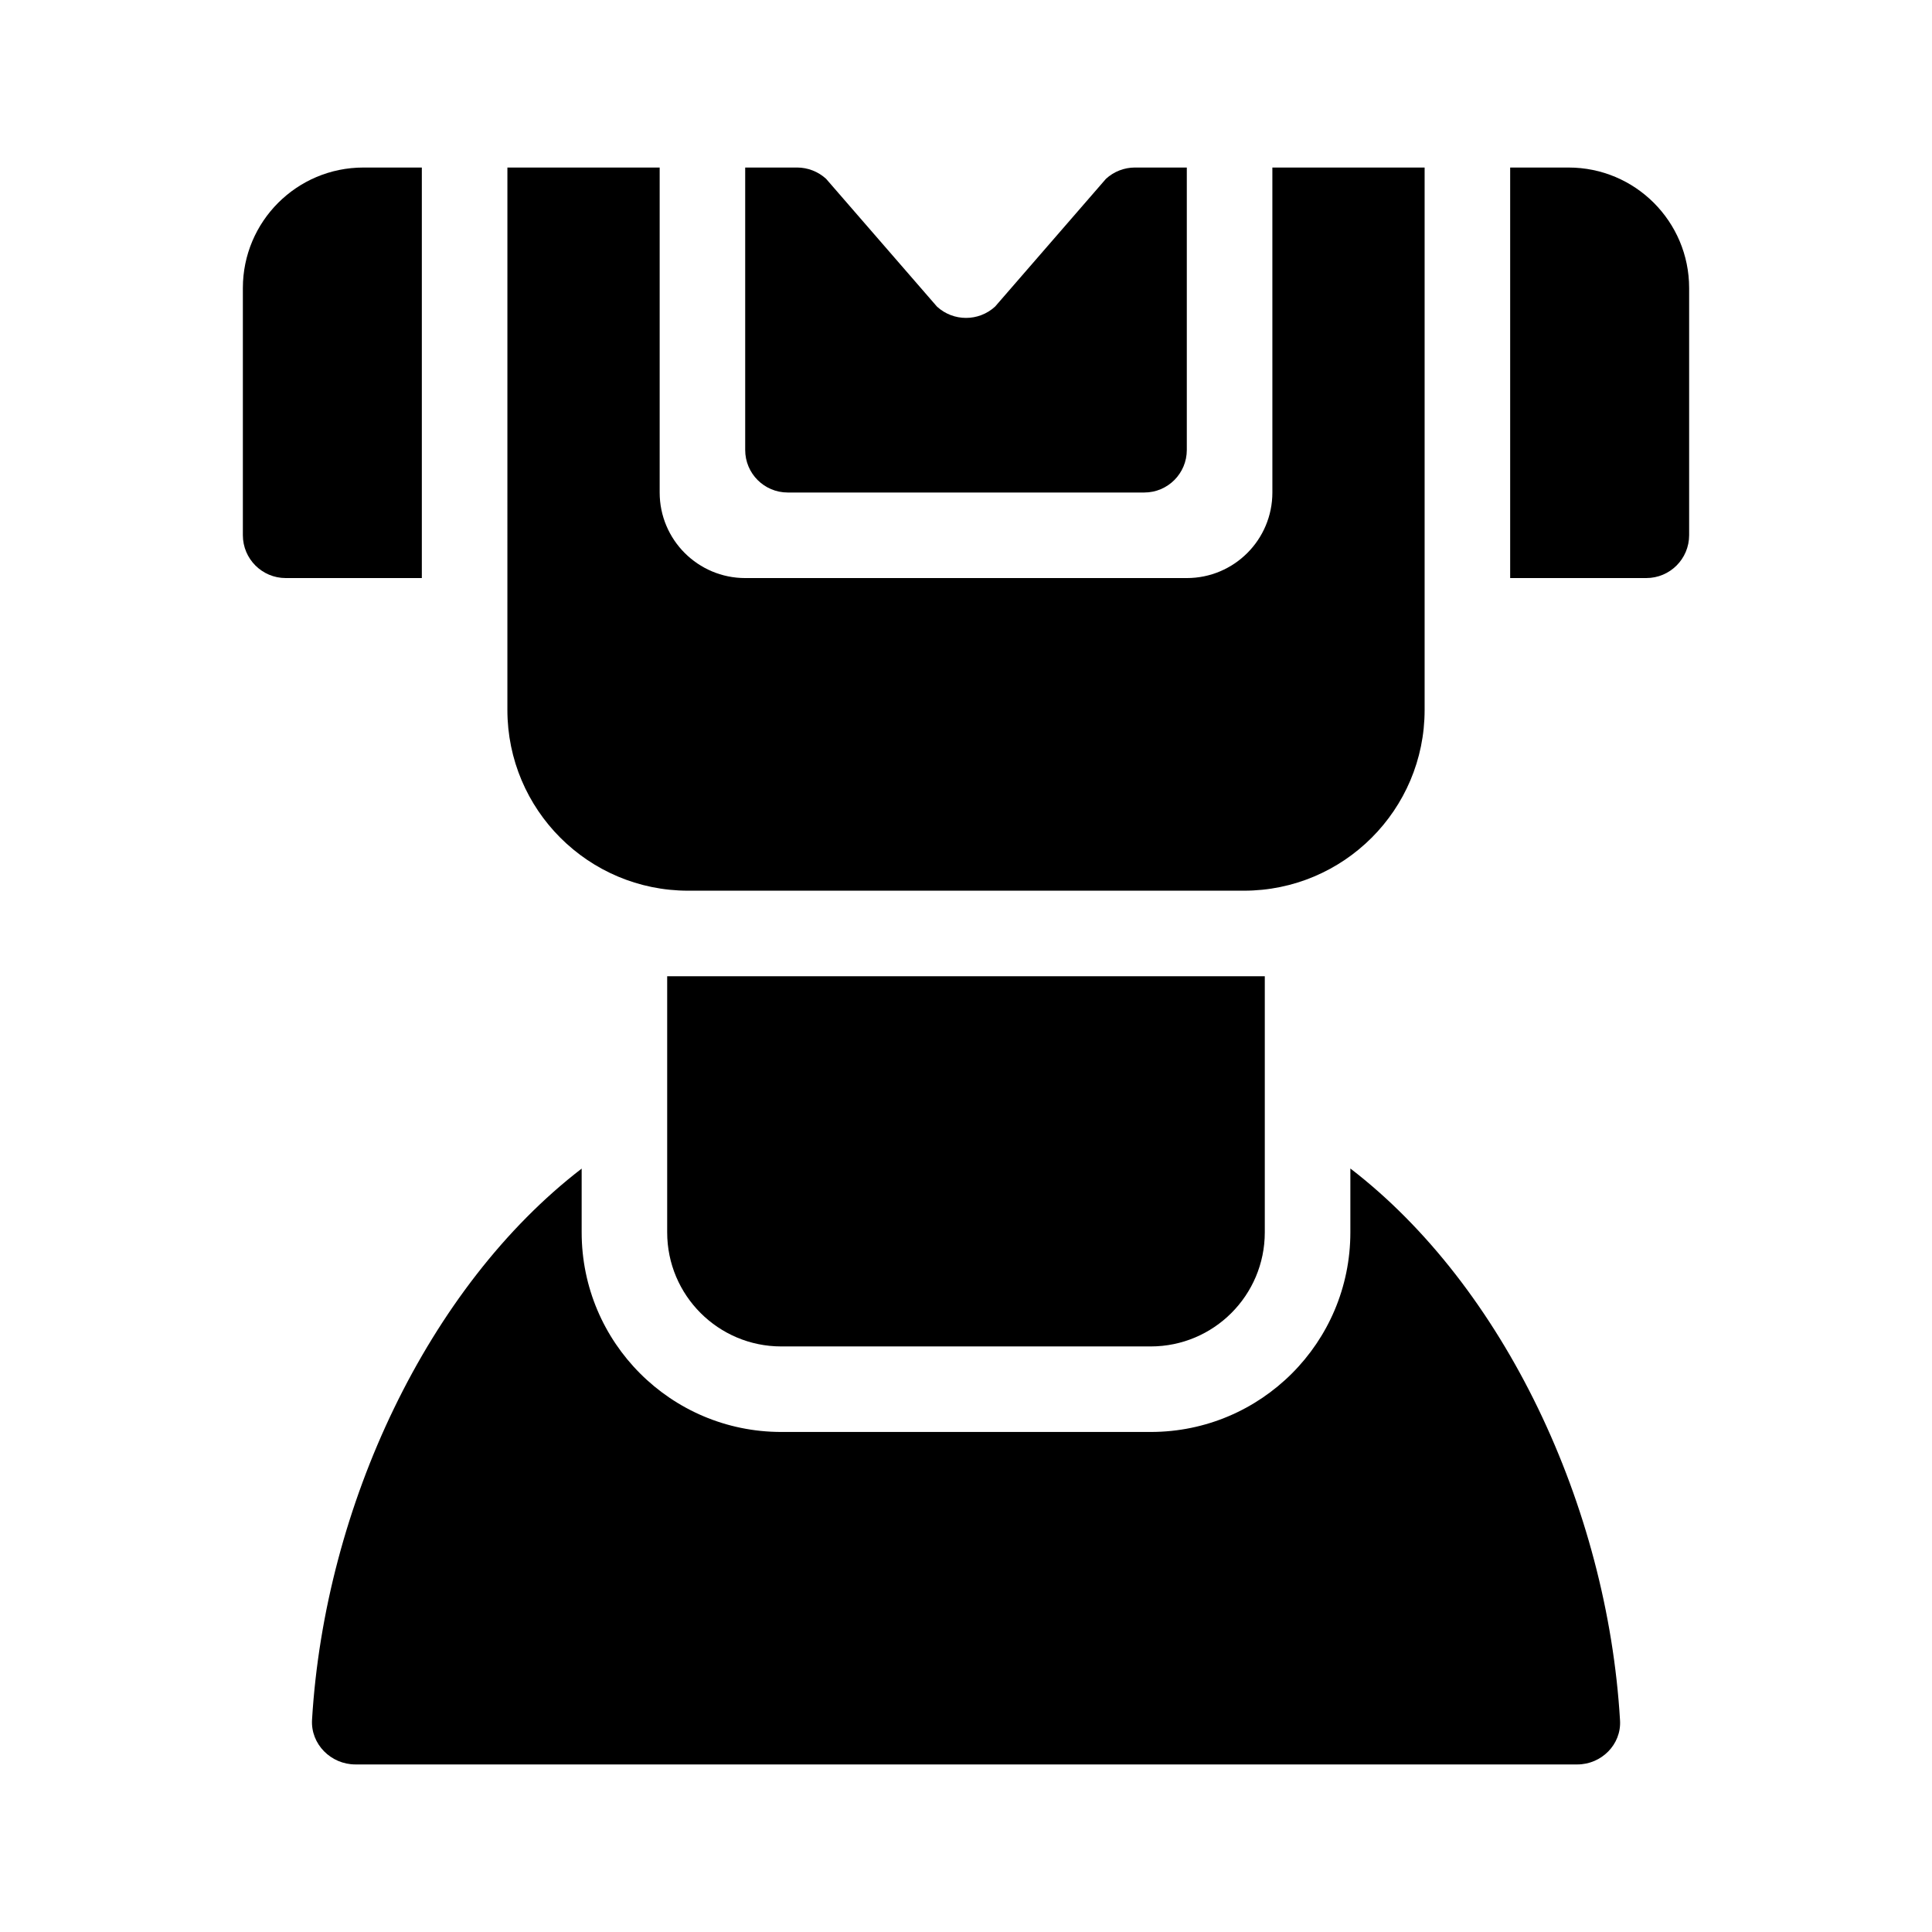
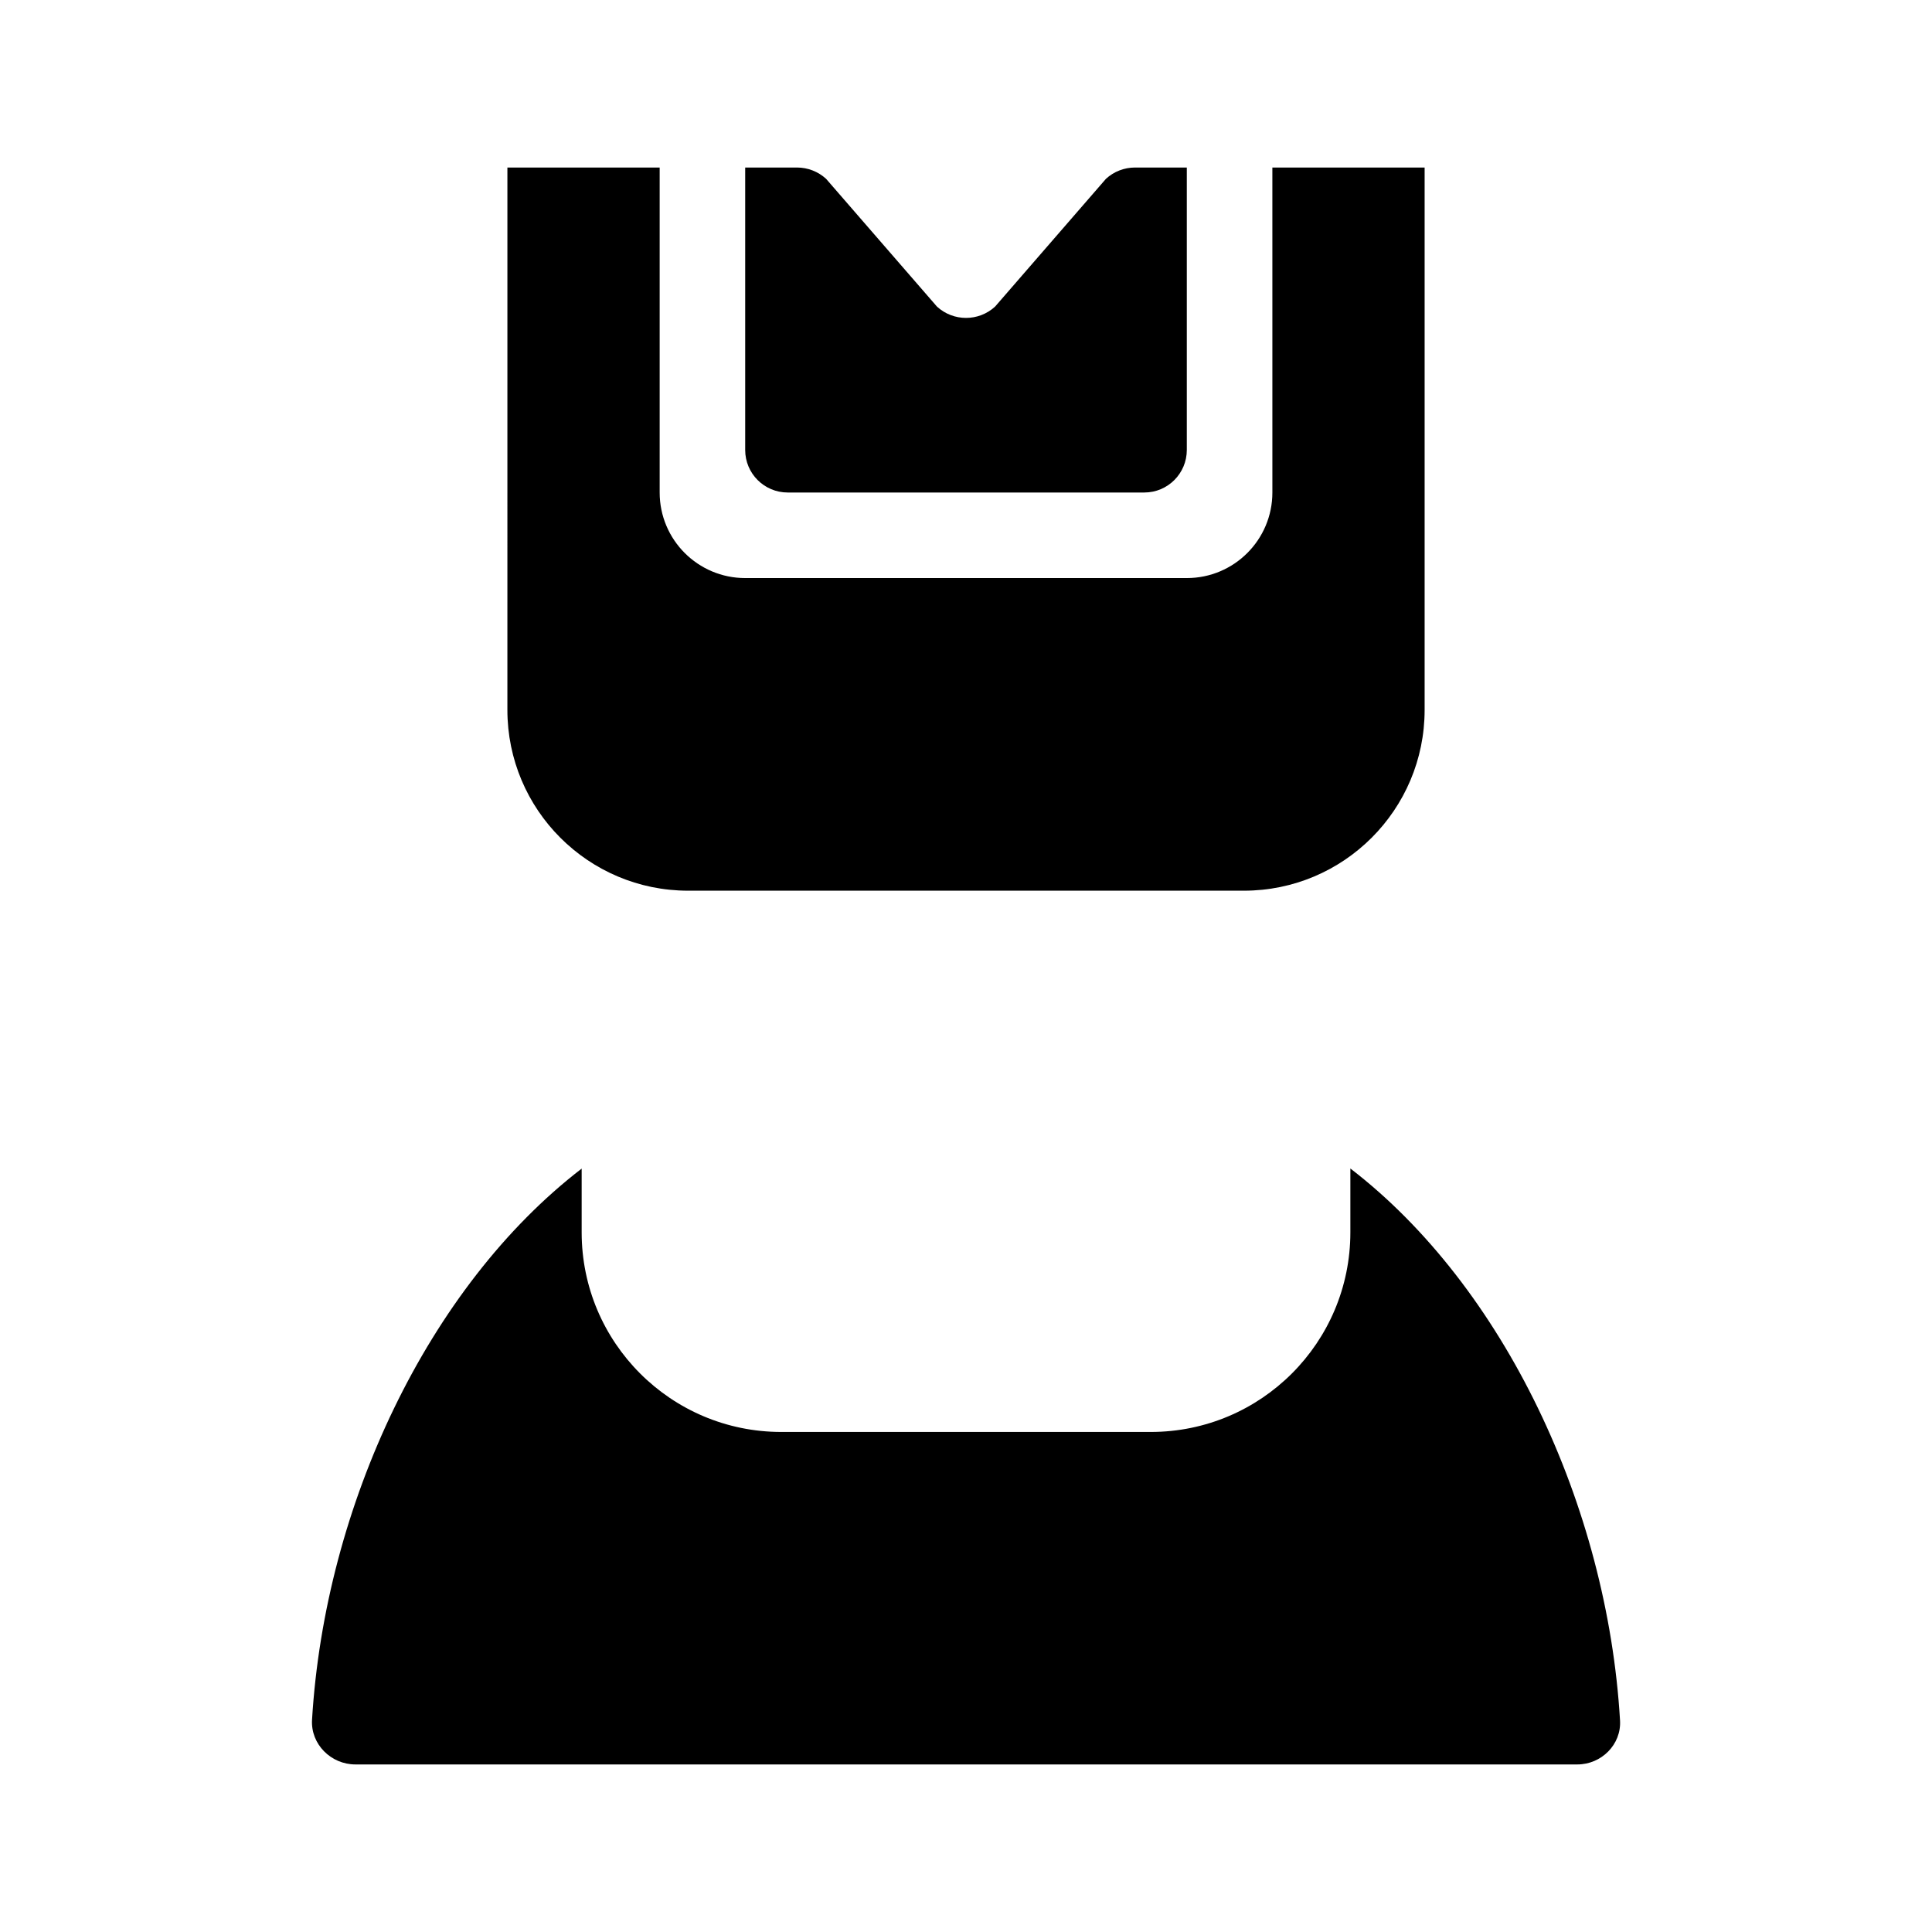
<svg xmlns="http://www.w3.org/2000/svg" fill="#000000" width="800px" height="800px" version="1.1" viewBox="144 144 512 512">
  <g>
-     <path d="m255.79 297.19h-36.074c-6.273 0-11.355-5.082-11.355-11.355v-65.496c0-17.637 14.297-31.941 31.941-31.941h15.488z" />
-     <path d="m544.21 297.19h36.074c6.273 0 11.355-5.082 11.355-11.355v-65.496c0-17.637-14.297-31.941-31.941-31.941h-15.488z" />
    <path d="m352.76 274.52h94.484c6.227 0 11.273-5.047 11.273-11.273v-74.852h-13.734c-2.848 0-5.594 1.066-7.691 2.992l-29.391 33.871c-4.352 3.988-11.035 3.988-15.387 0l-29.391-33.871c-2.109-1.926-4.856-2.992-7.703-2.992h-13.734v74.852c-0.004 6.227 5.043 11.273 11.273 11.273z" />
    <path d="m521.54 188.4v143.73c0 26.461-21.453 47.914-47.914 47.914h-147.25c-26.461 0-47.914-21.453-47.914-47.914l0.004-143.73h40.352v86.121c0 12.52 10.152 22.672 22.672 22.672h117.03c12.52 0 22.672-10.152 22.672-22.672l-0.004-86.121z" />
    <path d="m501.86 453.66v16.918c0 29.223-23.688 52.906-52.906 52.906h-97.902c-29.223 0-52.906-23.688-52.906-52.906v-16.887c-40.66 31.277-68.051 89.316-71.453 146.06-0.387 6.469 5.012 11.844 11.496 11.844h323.82c6.379 0 11.695-5.285 11.316-11.652-3.348-56.82-30.754-115-71.465-146.28z" />
-     <path d="m320.81 402.71v67.875c0 16.695 13.539 30.234 30.234 30.234h97.906c16.695 0 30.234-13.539 30.234-30.234v-67.875z" />
  </g>
</svg>